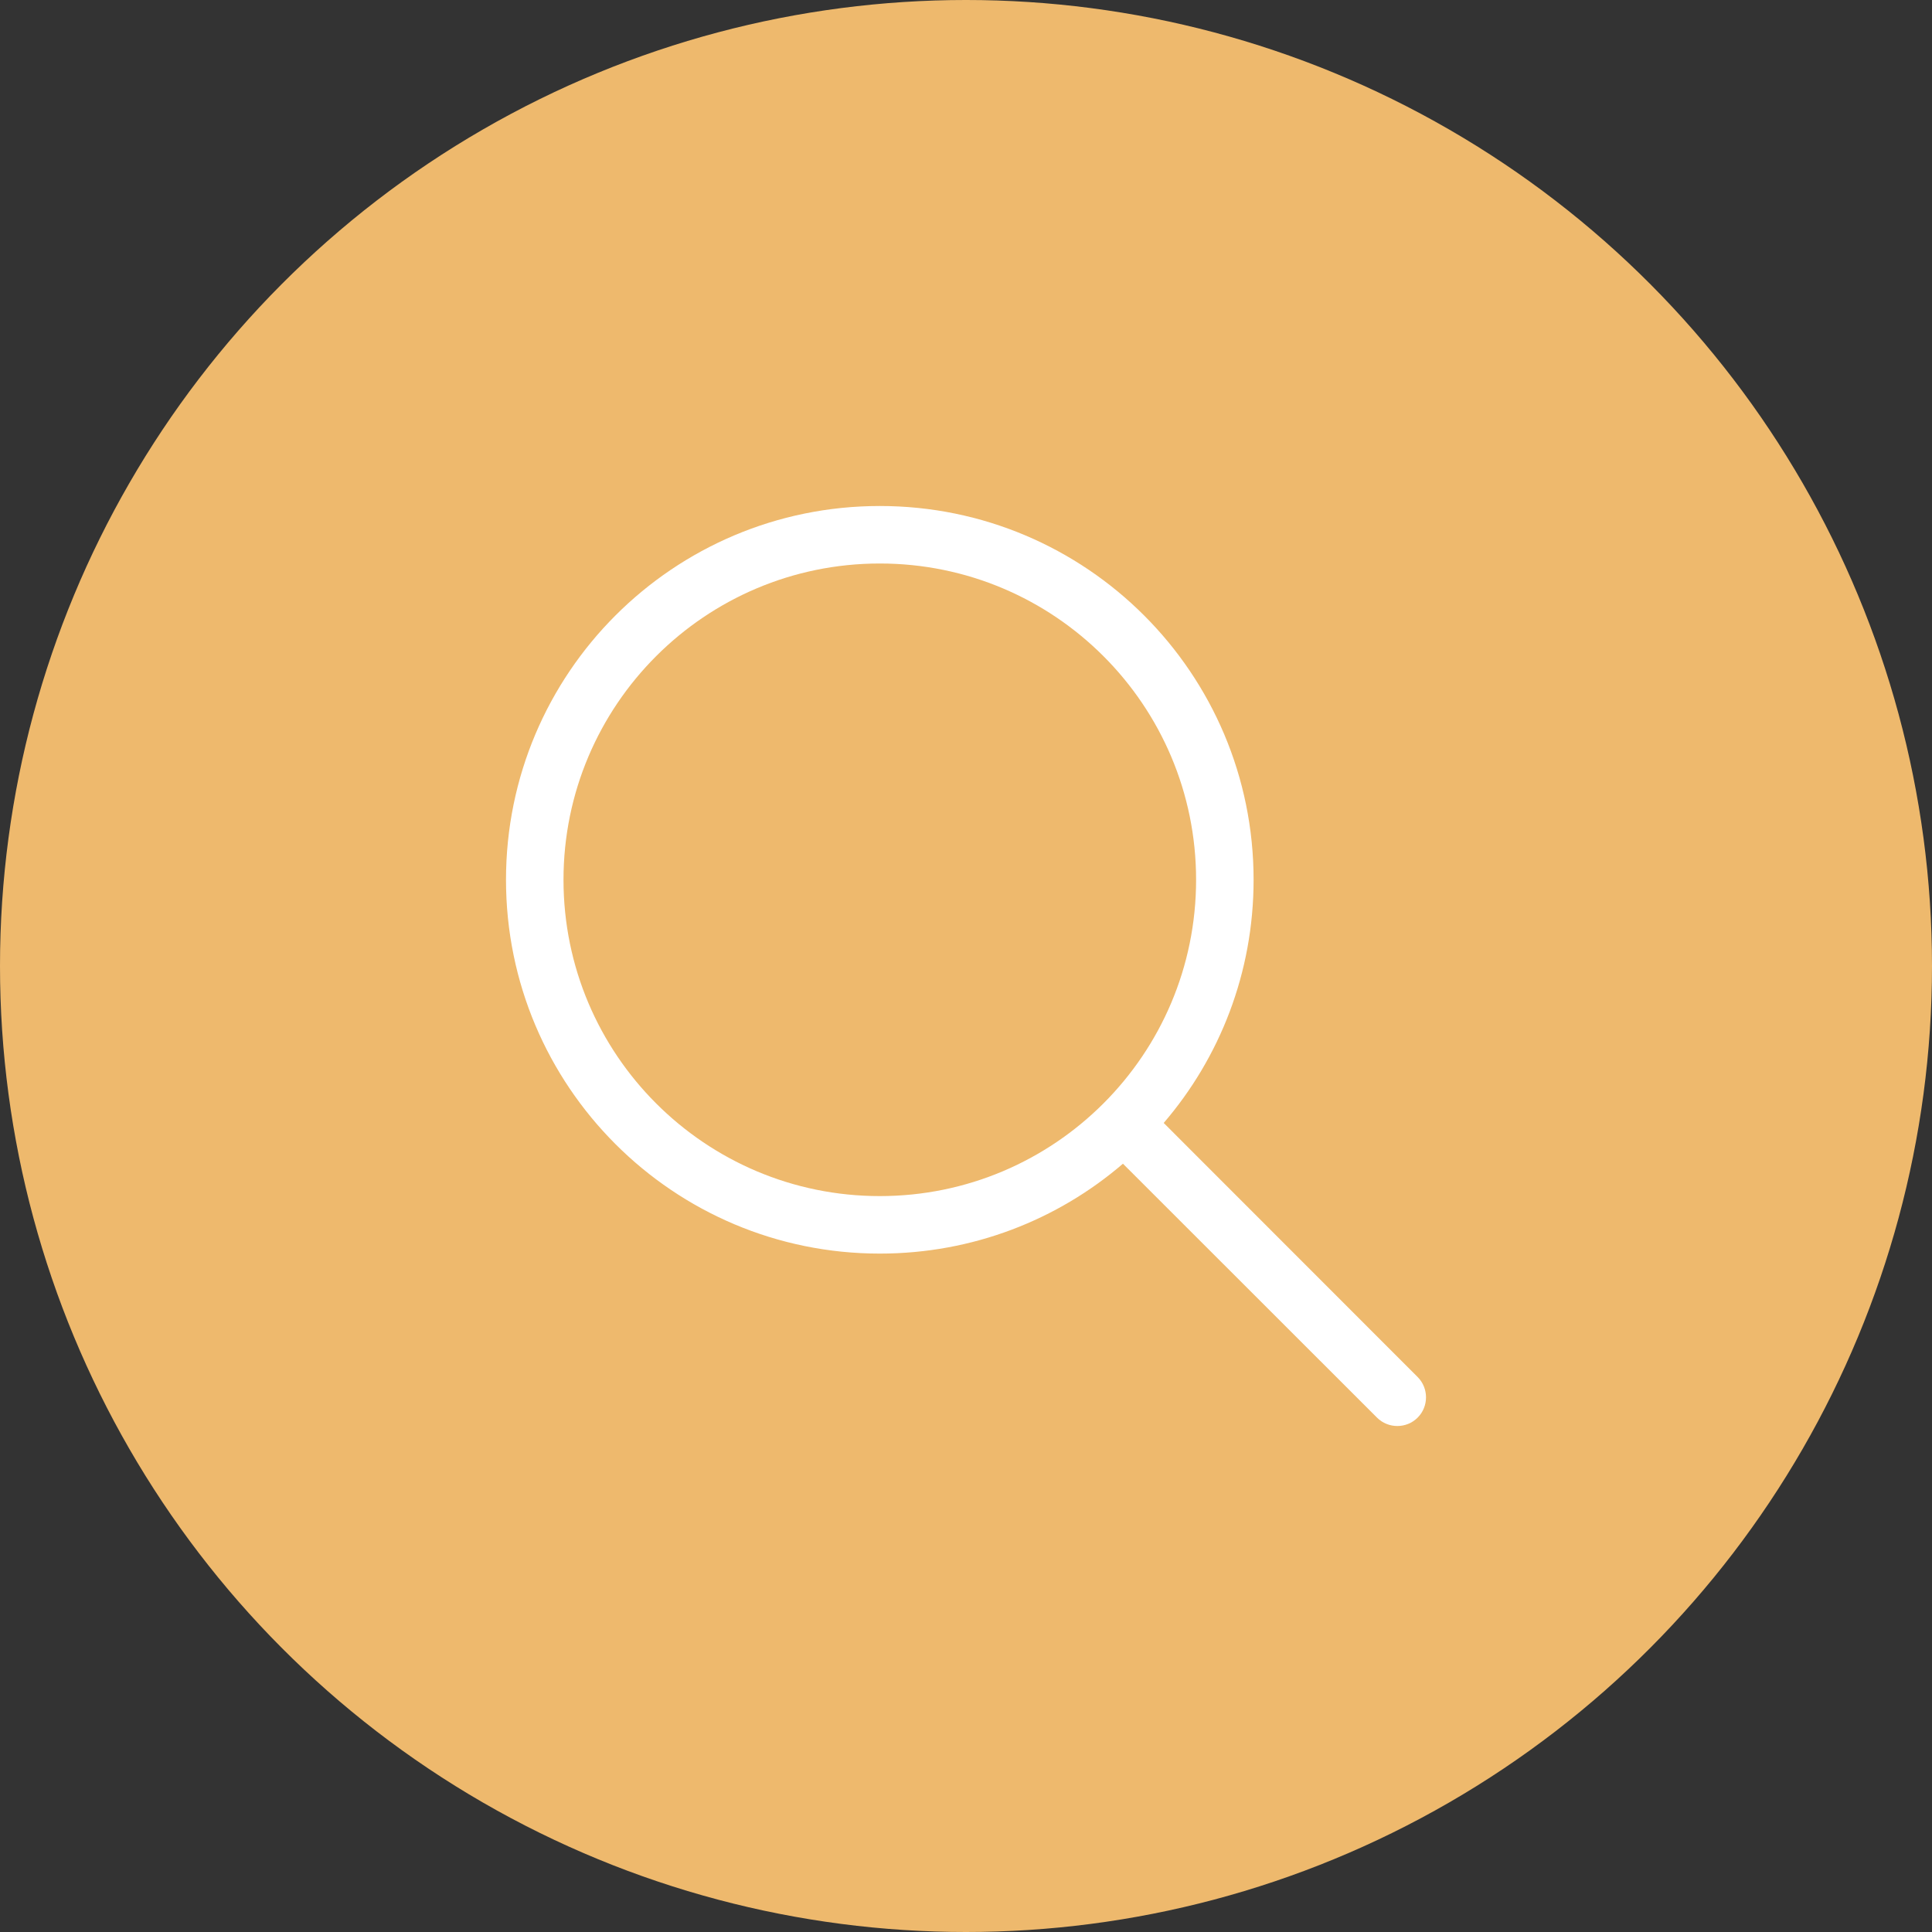
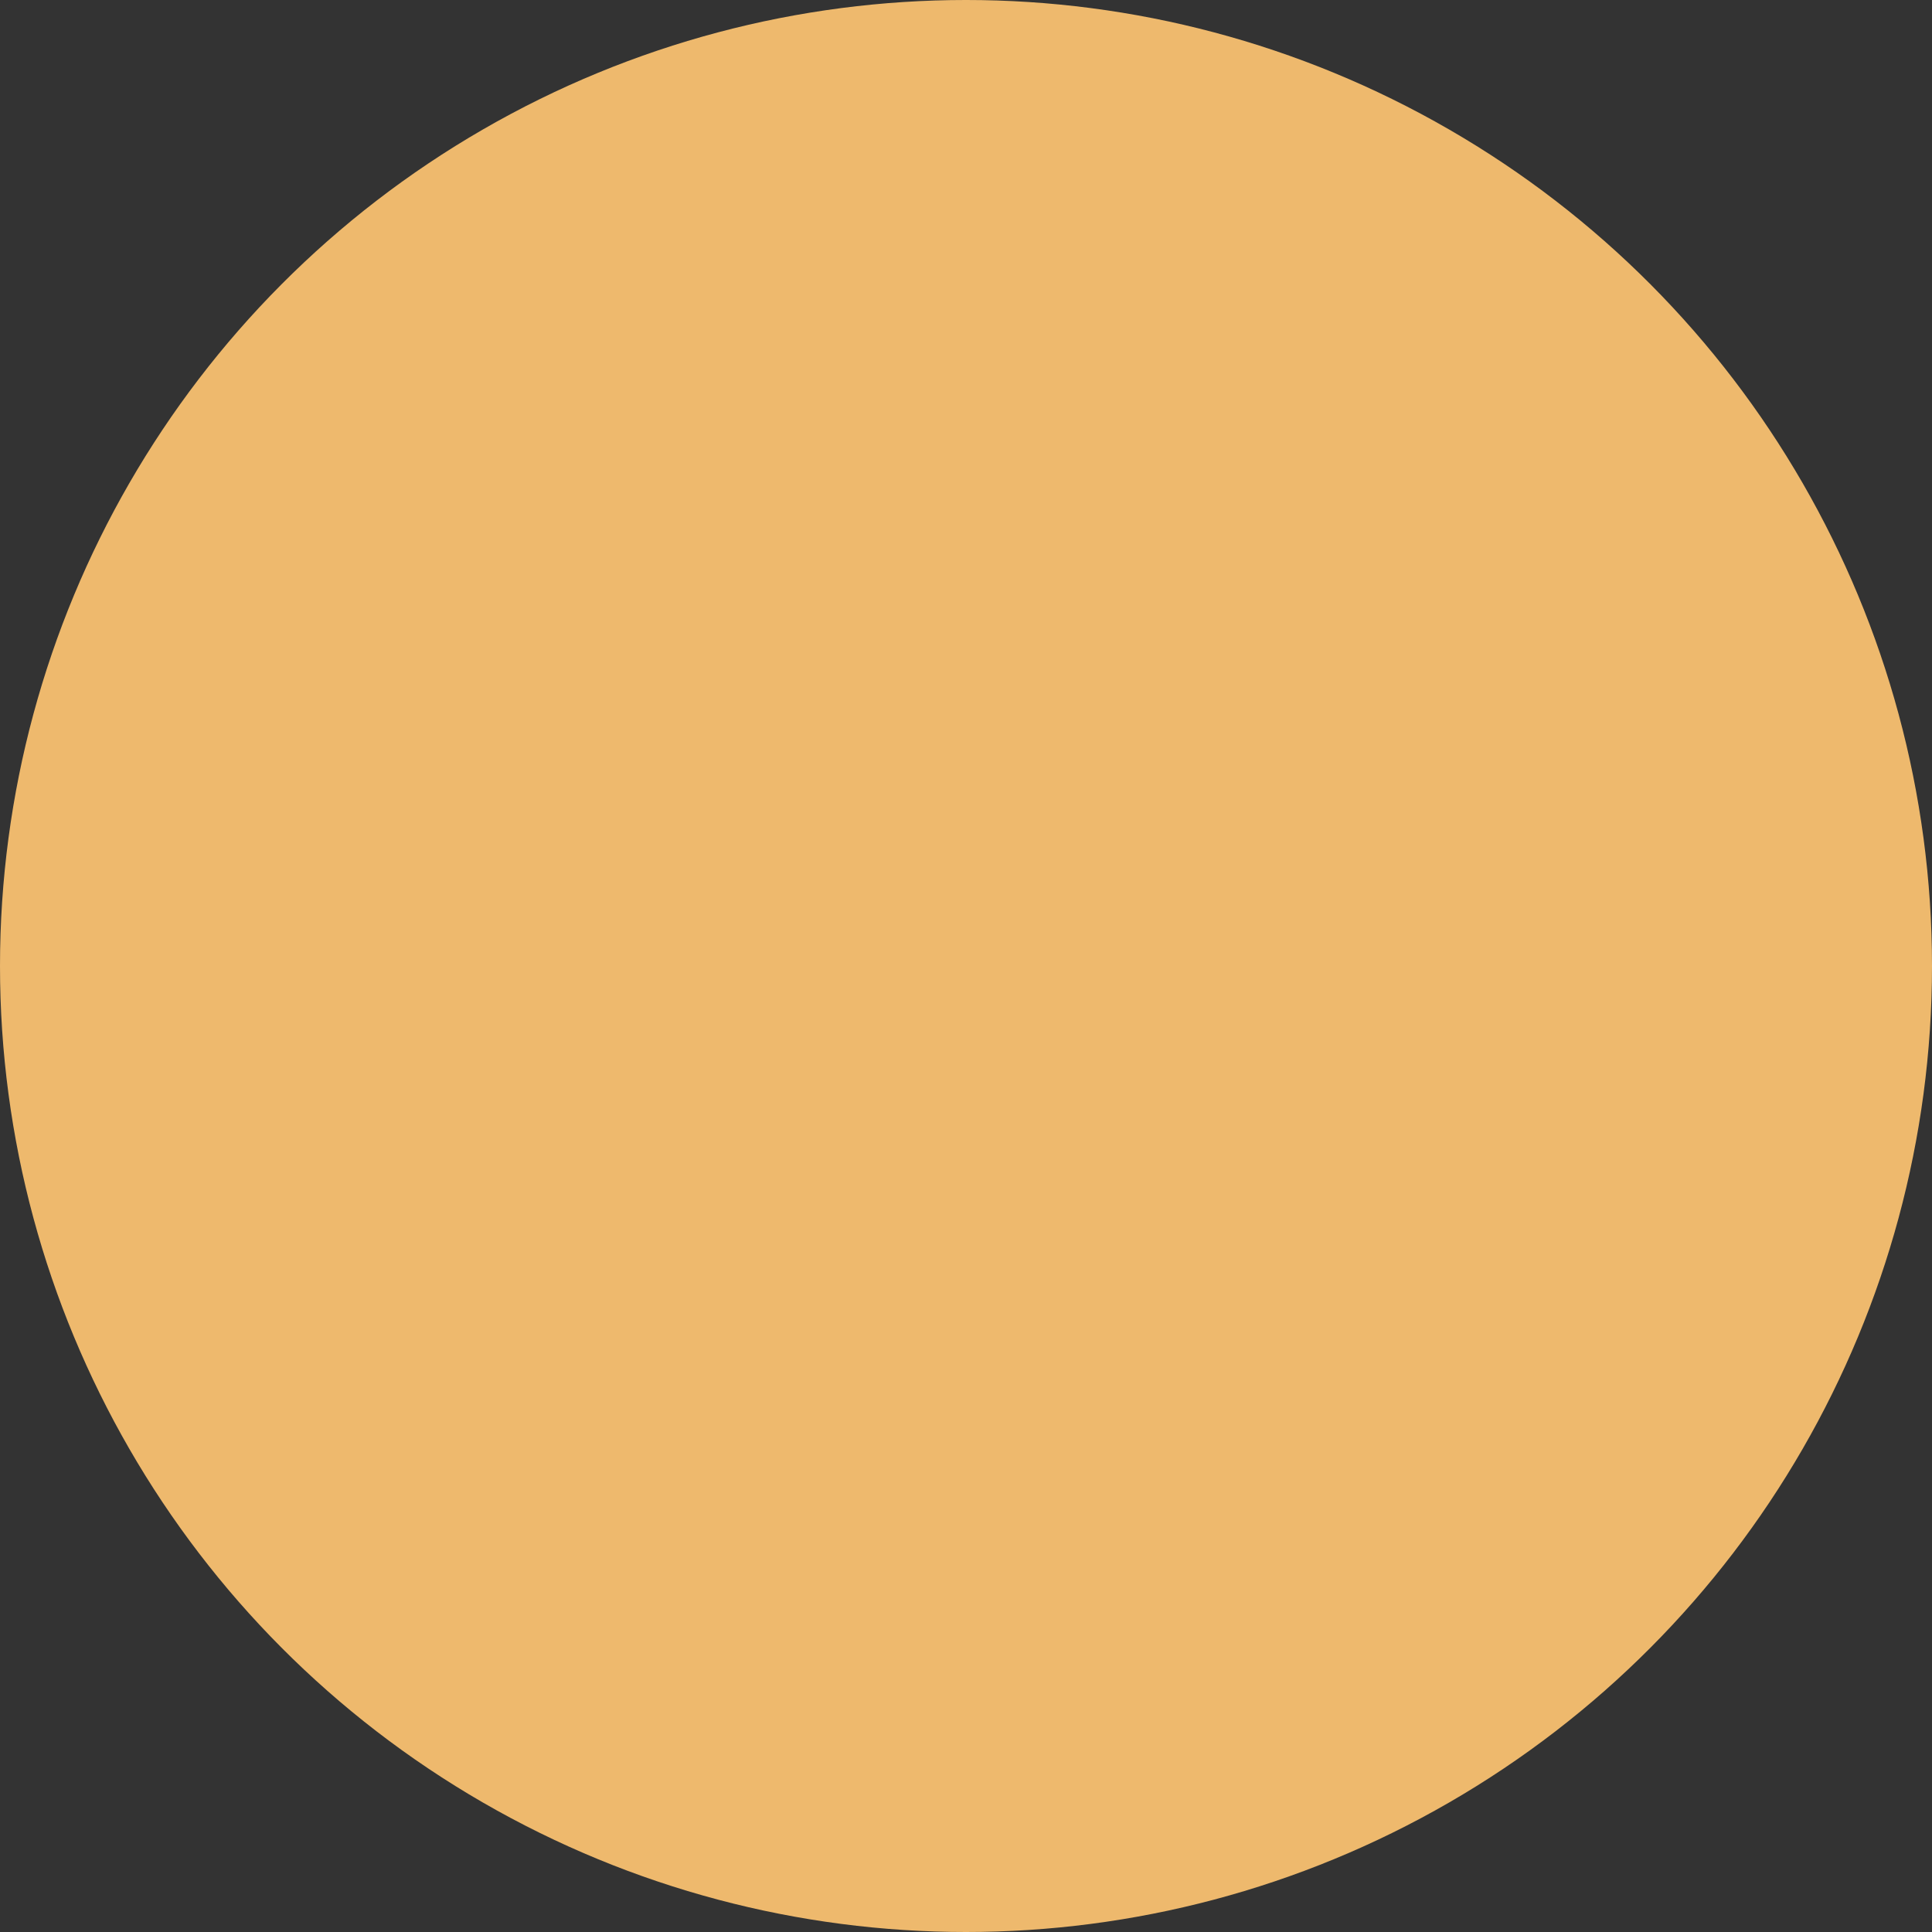
<svg xmlns="http://www.w3.org/2000/svg" width="42" height="42" viewBox="0 0 42 42" fill="none">
  <rect x="0" y="0" width="42" height="42" fill="#333333" stroke="none" />
  <circle cx="21" cy="21" r="21" fill="#EEB96D" />
-   <path d="M26.002 19.126C26.002 15.329 22.923 12.25 19.126 12.25C15.329 12.25 12.25 15.329 12.25 19.126C12.25 22.923 15.329 26.002 19.126 26.002C22.923 26.002 26.002 22.923 26.002 19.126ZM24.412 25.298C22.993 26.517 21.145 27.252 19.126 27.252C14.637 27.252 11 23.614 11 19.126C11 14.637 14.637 11 19.126 11C23.614 11 27.252 14.637 27.252 19.126C27.252 21.145 26.517 22.993 25.298 24.412L30.818 29.935C31.061 30.178 31.061 30.576 30.818 30.818C30.576 31.061 30.178 31.061 29.935 30.818L24.412 25.298Z" fill="white" />
</svg>